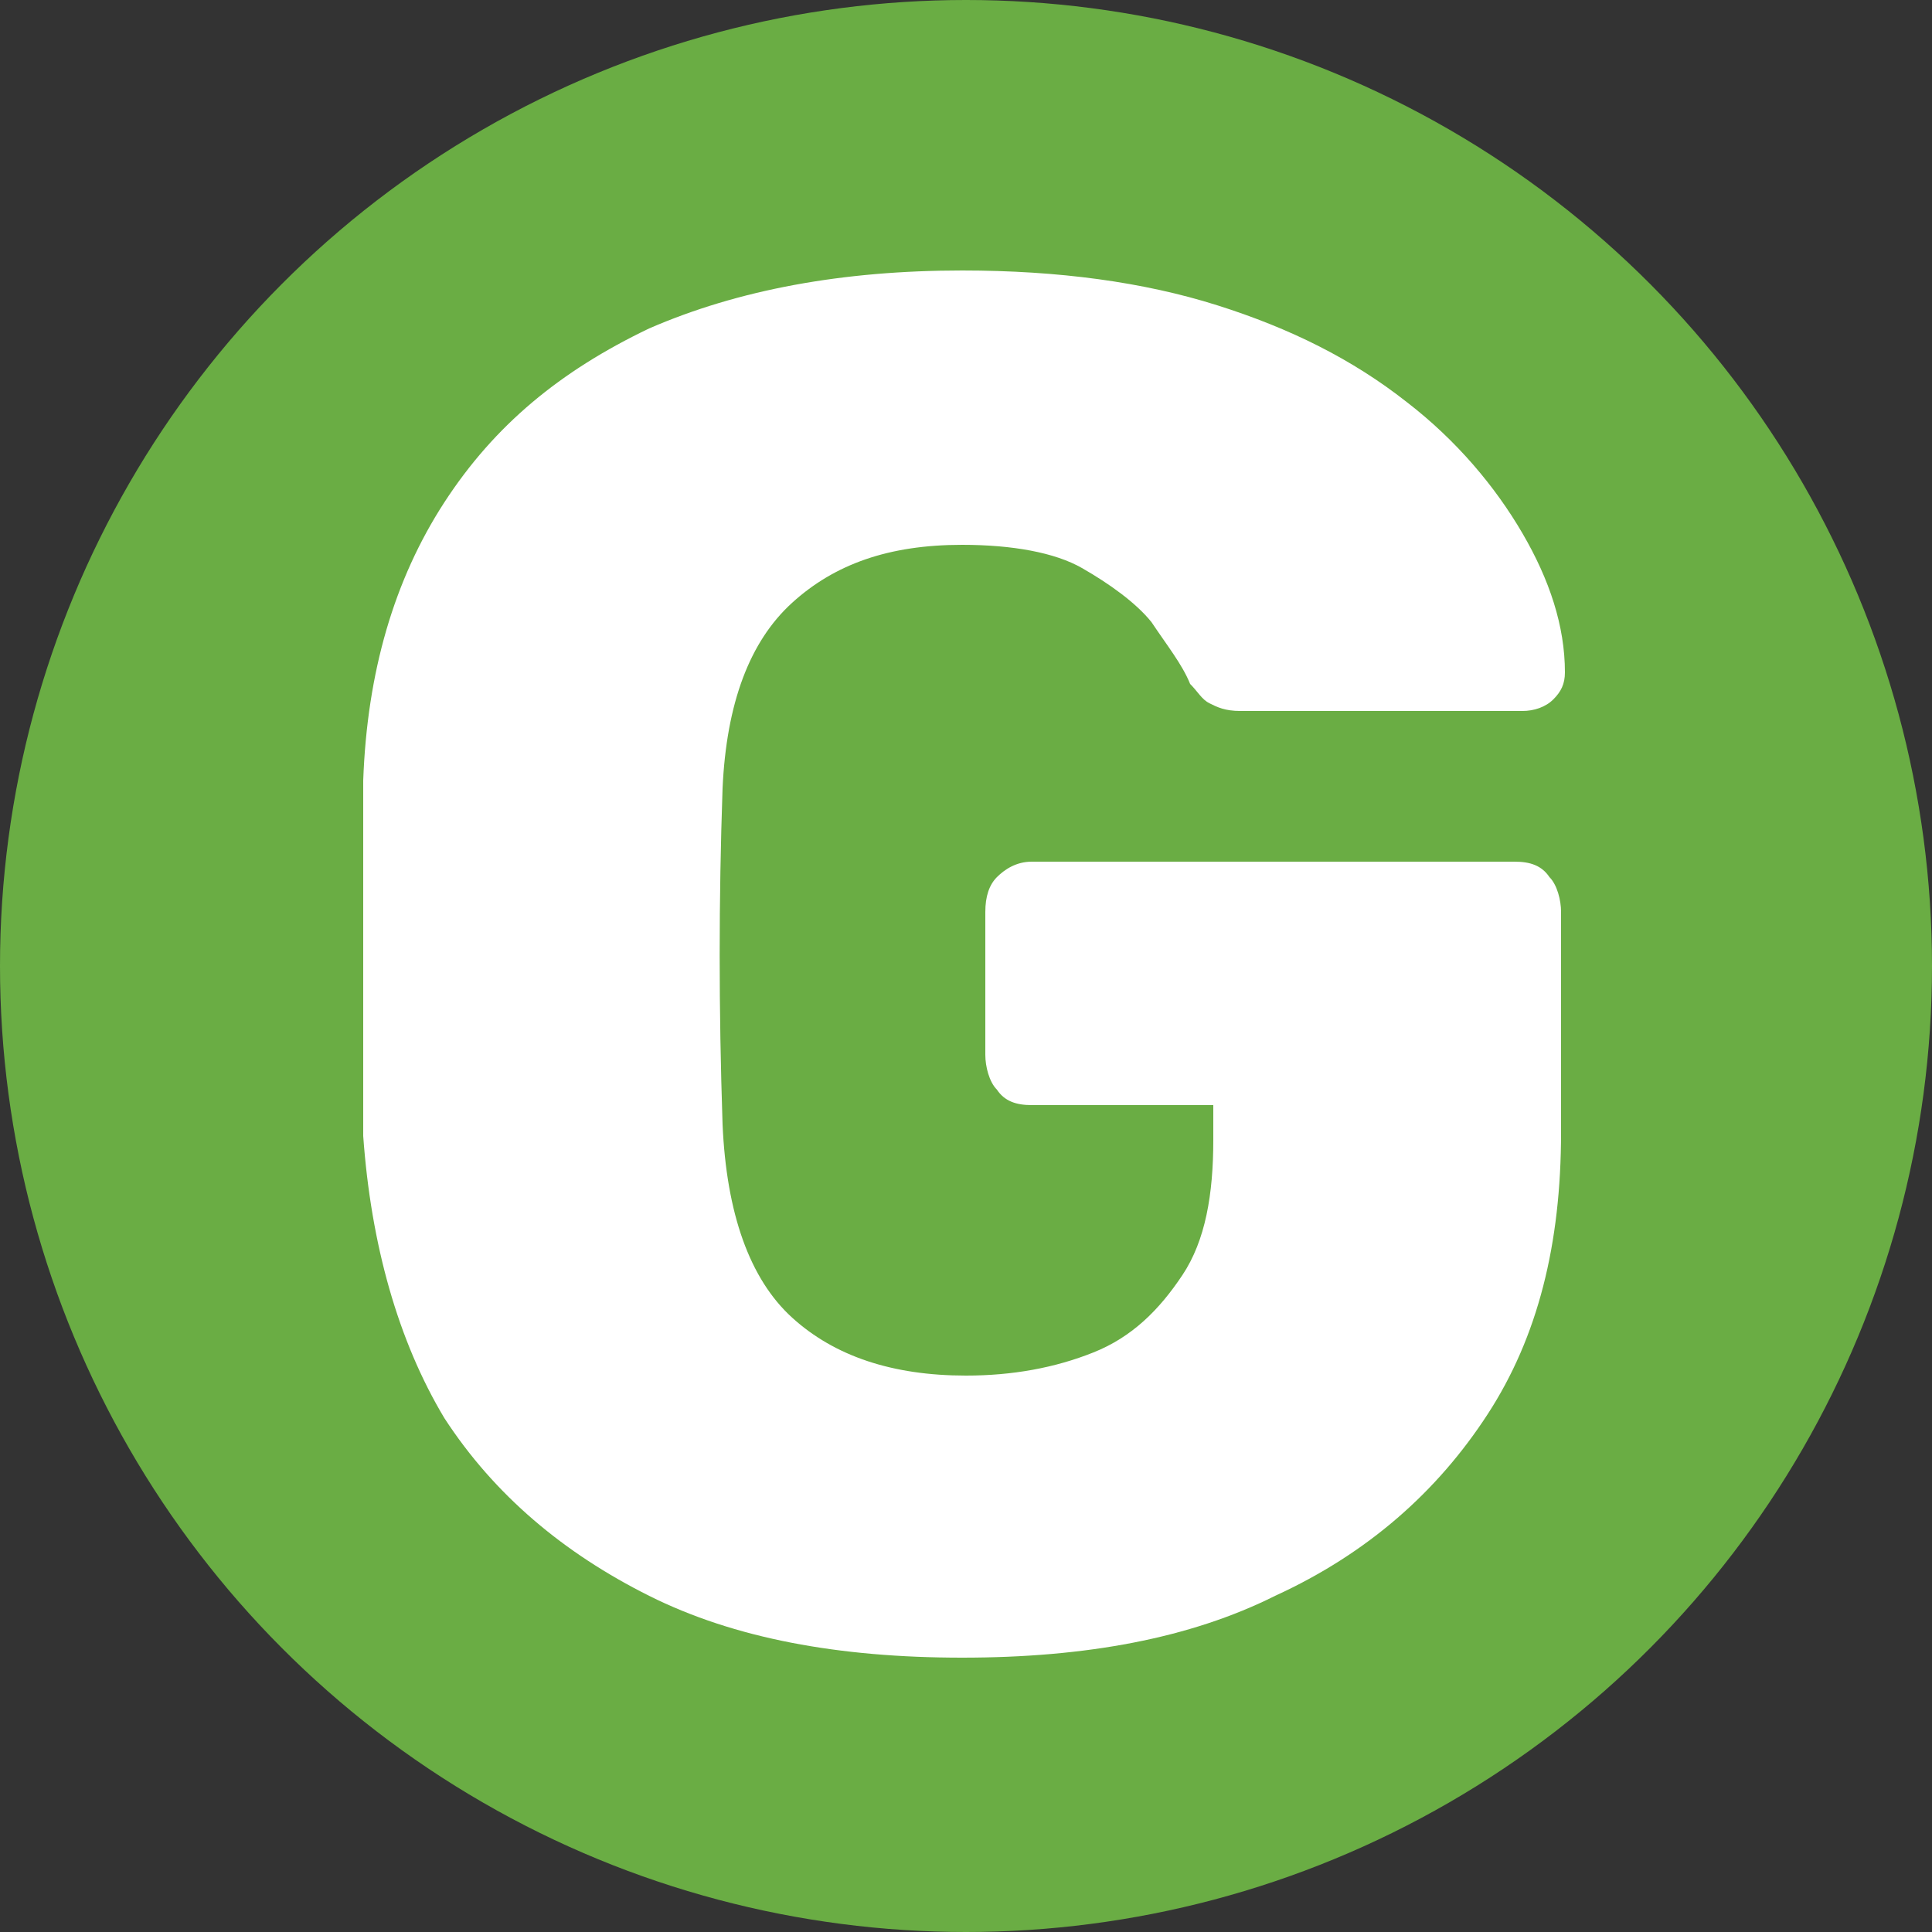
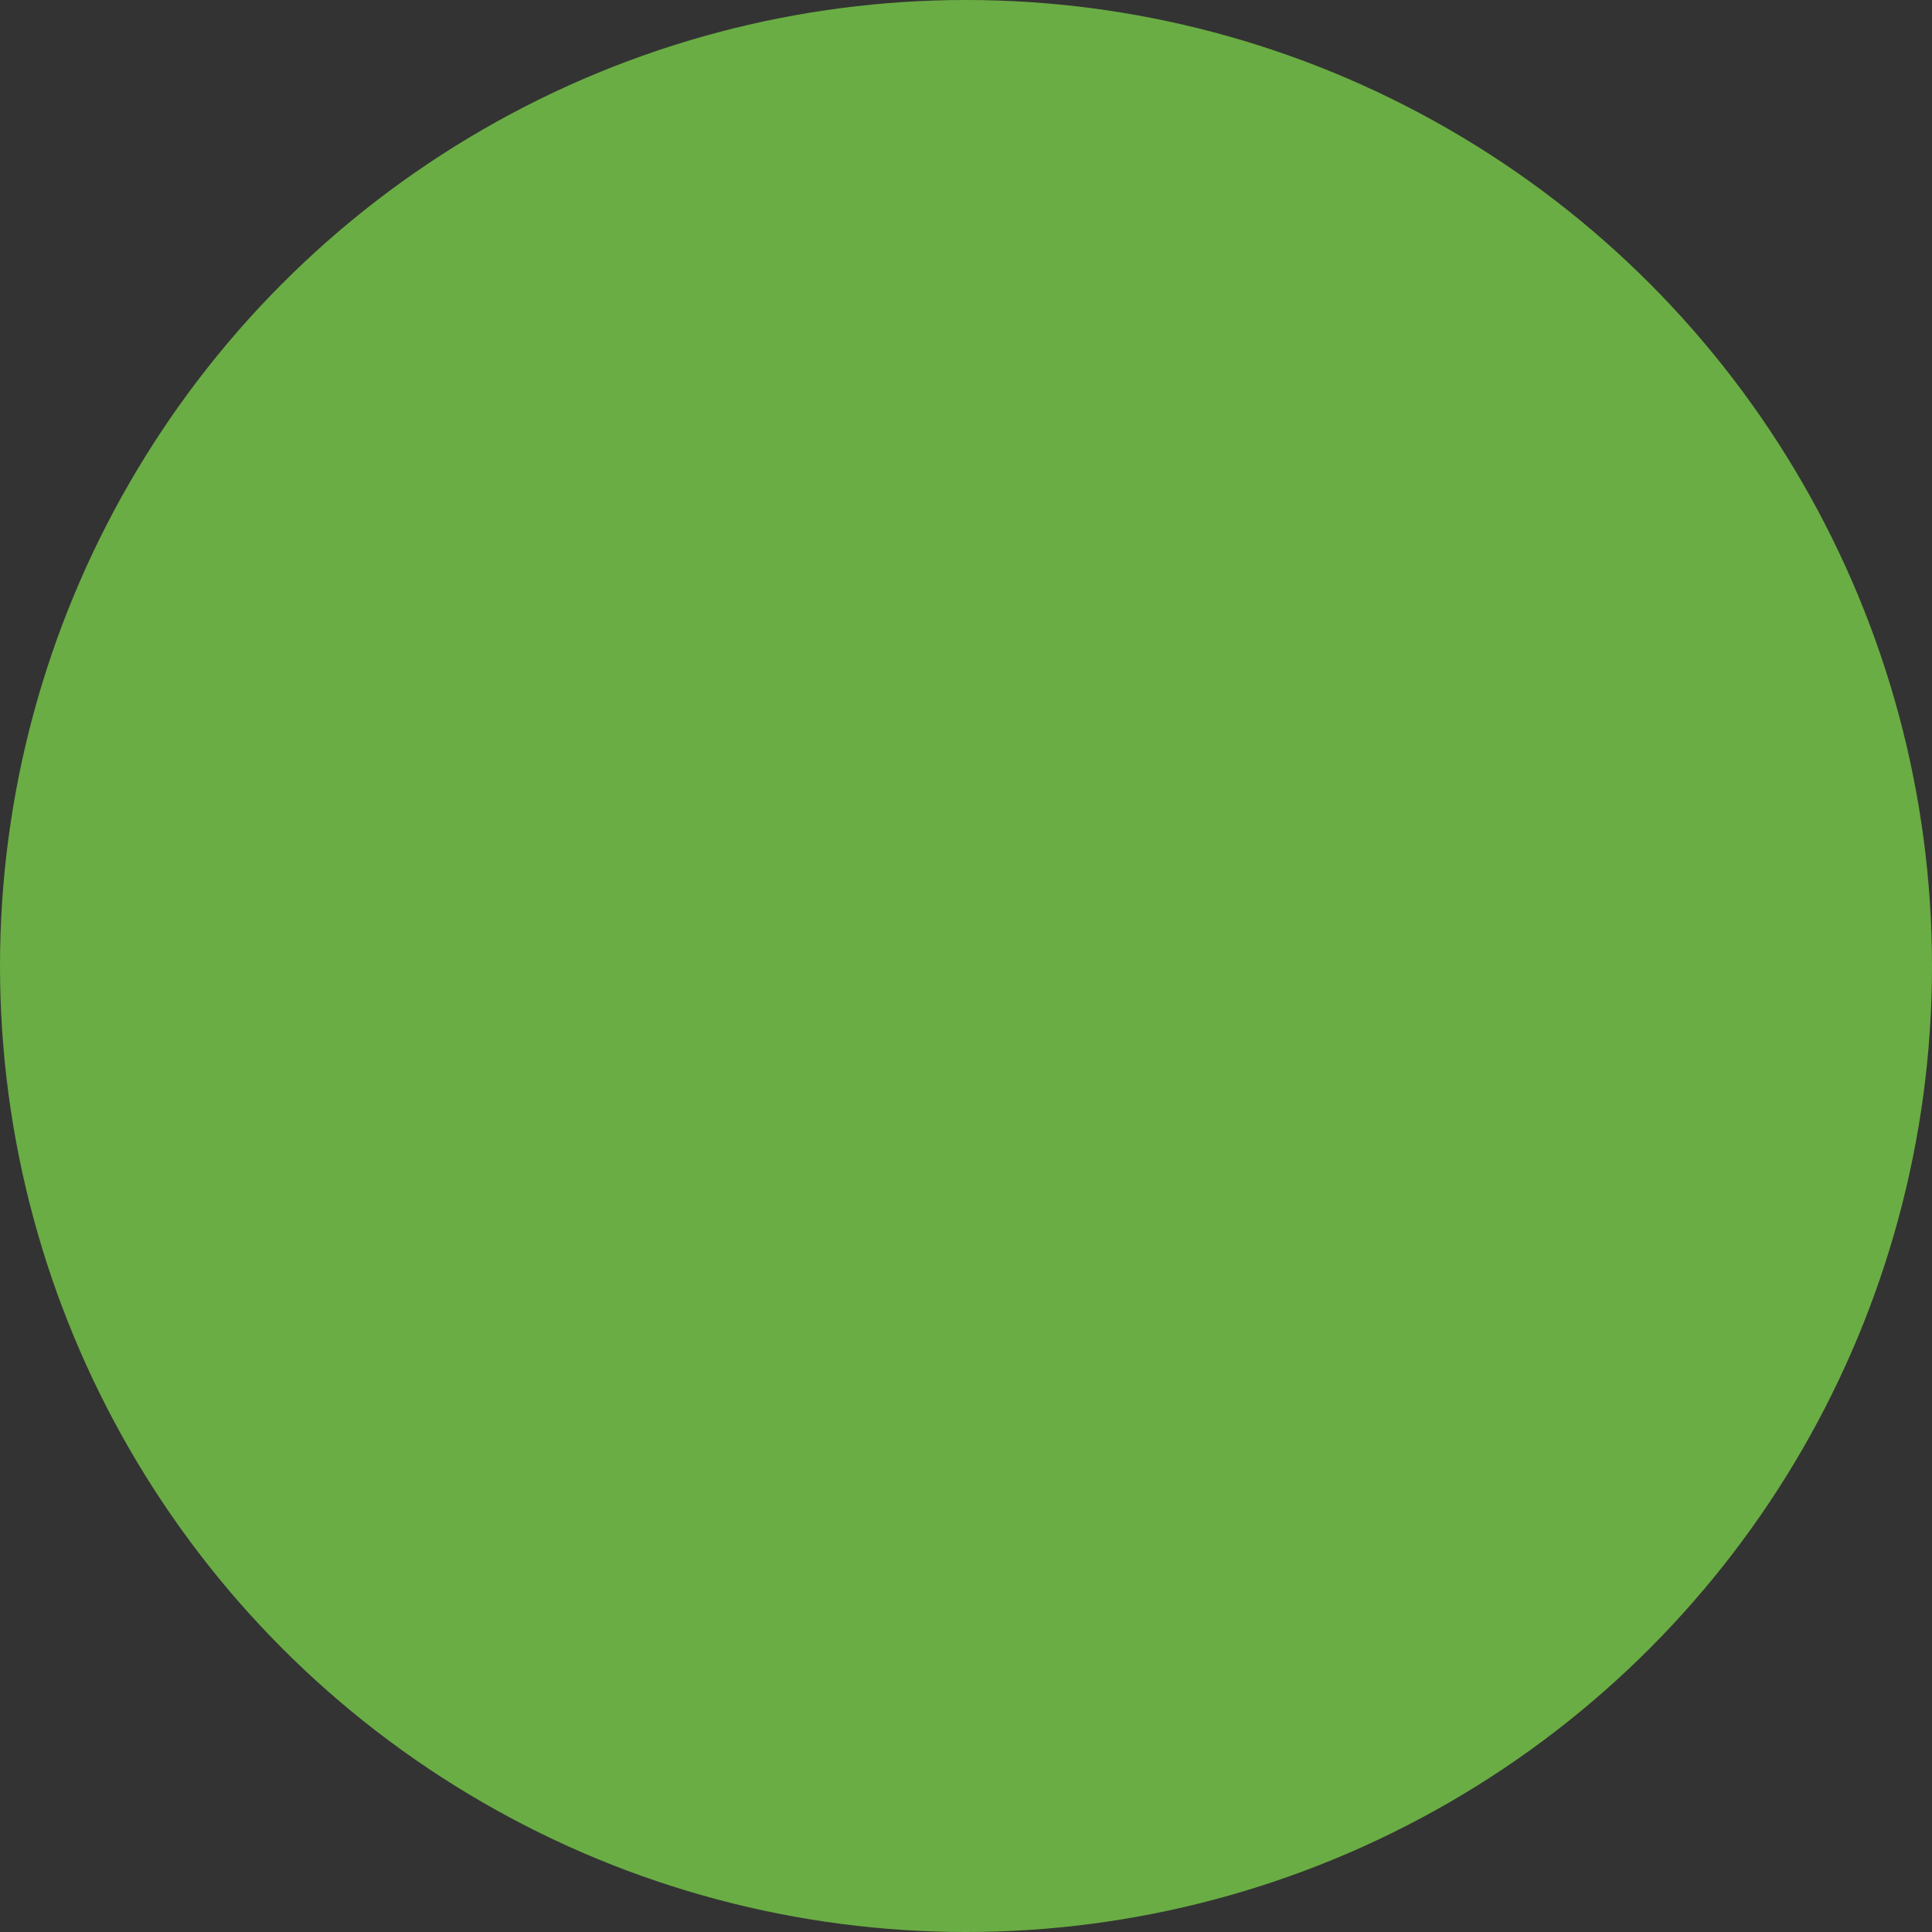
<svg xmlns="http://www.w3.org/2000/svg" id="Layer_1" x="0px" y="0px" viewBox="0 0 50 50" style="enable-background:new 0 0 50 50;" xml:space="preserve">
  <rect x="0" y="0" width="50" height="50" fill="#333333" stroke="none" />
  <style type="text/css">	.st0{fill:#6AAD44;}	.st1{fill:#FFFFFF;}</style>
  <circle class="st0" cx="25" cy="25" r="25" />
  <g>
-     <path class="st1" d="M24.9,42.9c-3.2,0-5.9-0.5-8.1-1.6s-4-2.6-5.3-4.6c-1.2-2-1.9-4.5-2.1-7.3c0-1.4,0-2.9,0-4.6  c0-1.6,0-3.1,0-4.6c0.1-2.8,0.8-5.2,2.1-7.2c1.3-2,3-3.4,5.3-4.5c2.3-1,5-1.5,8.1-1.5c2.5,0,4.7,0.3,6.6,0.9  c1.9,0.6,3.5,1.4,4.9,2.5c1.3,1,2.3,2.2,3,3.4c0.7,1.2,1.1,2.4,1.1,3.6c0,0.3-0.1,0.5-0.3,0.7c-0.2,0.2-0.5,0.3-0.8,0.3h-7.3  c-0.4,0-0.6-0.1-0.8-0.2c-0.2-0.1-0.3-0.3-0.5-0.5c-0.2-0.5-0.6-1-1-1.6c-0.4-0.5-1.1-1-1.8-1.4s-1.8-0.6-3.1-0.6  c-1.9,0-3.3,0.5-4.4,1.5s-1.7,2.6-1.8,4.8c-0.1,2.9-0.1,5.7,0,8.7c0.1,2.3,0.7,4,1.8,5c1.1,1,2.6,1.5,4.5,1.5  c1.2,0,2.3-0.2,3.3-0.6c1-0.4,1.7-1.1,2.3-2s0.8-2.1,0.8-3.5v-0.9h-4.7c-0.4,0-0.7-0.1-0.9-0.4c-0.2-0.2-0.3-0.6-0.3-0.9v-3.7  c0-0.4,0.1-0.7,0.3-0.9c0.2-0.2,0.5-0.4,0.9-0.4h12.5c0.4,0,0.7,0.1,0.9,0.4c0.2,0.2,0.3,0.6,0.3,0.9v5.7c0,2.9-0.6,5.3-1.9,7.3  s-3.1,3.6-5.5,4.7C30.8,42.4,28.1,42.9,24.9,42.9z" />
-   </g>
+     </g>
</svg>